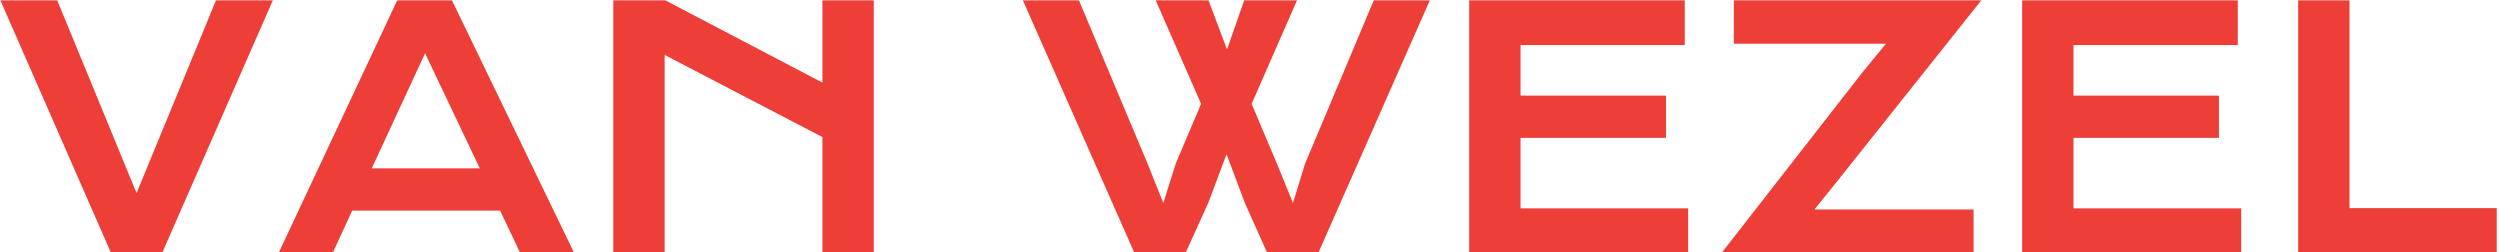
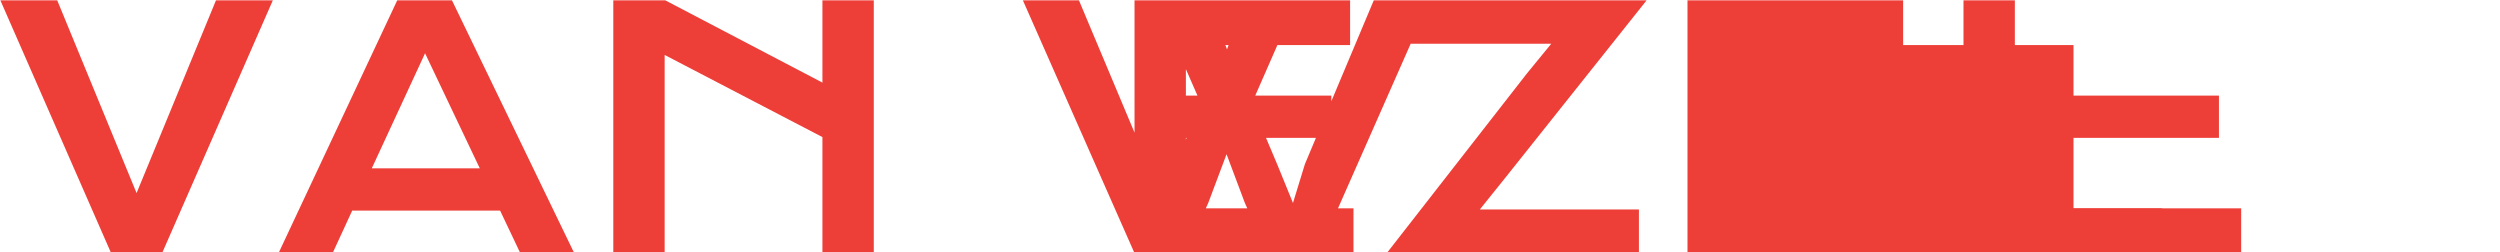
<svg xmlns="http://www.w3.org/2000/svg" viewBox="0 0 1000 101">
  <g transform="matrix(1,0,0,1,-0.606,0.137)">
    <svg width="1000" height="101" data-background-color="#ffffff" viewBox="0 0 396 40">
      <g transform="matrix(1,0,0,1,0.24,-0.054)">
        <svg width="395.52" height="40.109" viewBox="0 0 395.52 40.109">
          <g>
            <svg width="395.52" height="40.109" viewBox="0 0 395.52 40.109">
              <g>
                <svg width="395.52" height="40.109" viewBox="0 0 395.52 40.109">
                  <g>
                    <svg width="395.52" height="40.109" viewBox="0 0 395.52 40.109">
                      <g>
                        <svg width="395.52" height="40.109" viewBox="0 0 395.52 40.109">
                          <g>
                            <svg width="395.52" height="40.109" viewBox="0 0 395.52 40.109">
                              <g transform="matrix(1,0,0,1,0,0)">
                                <svg width="395.52" height="40.109" data-palette-color="#ee3e38" viewBox="0.32 -38.16 376.27 38.16">
-                                   <path fill="#ee3e38" d="M17.04 0 .32-38.16h8.57l11.98 29.1 11.99-29.1h8.57L24.71 0h-7.67Zm25.22 0 17.92-38.16h8.2L86.84 0h-8.13l-3.05-6.42H53.37L50.41 0h-8.15Zm14.06-12.79H72.6l-8.25-17.34-8.03 17.34ZM92.72 0v-38.16h7.74l23.78 12.45v-12.45h7.74V0h-7.74v-17.5l-23.78-12.38V0h-7.74Zm78.56 0-16.85-38.16h8.45l10.35 24.63 2.39 5.96 1.88-5.96 3.81-8.98-6.86-15.65h7.96l2.81 7.45 2.61-7.45h7.96l-6.86 15.65 3.88 9.18 2.35 5.76 1.8-5.86 10.4-24.73h8.45L198.96 0h-7.66l-3.39-7.57-2.76-7.35-2.76 7.35L178.95 0h-7.67Zm50.44 0v-38.16h32.49v6.79h-24.75v7.62h21.92v6.37h-21.92v10.62h25.26V0h-33Zm38.01 0 21.14-27.1 3.66-4.47h-22.92v-6.59h37.33l-21.37 26.83-3.81 4.74h23.98V0h-38.01Zm45.33 0v-38.16h32.5v6.79H312.8v7.62h21.92v6.37H312.8v10.62h25.27V0h-33.01Zm41.6 0v-38.16h7.74v31.37h22.19V0h-29.93Z" class="wordmark-text-0" data-fill-palette-color="primary" />
+                                   <path fill="#ee3e38" d="M17.04 0 .32-38.16h8.57l11.98 29.1 11.99-29.1h8.57L24.71 0h-7.67Zm25.22 0 17.92-38.16h8.2L86.84 0h-8.13l-3.05-6.42H53.37L50.41 0h-8.15Zm14.06-12.79H72.6l-8.25-17.34-8.03 17.34ZM92.72 0v-38.16h7.74l23.78 12.45v-12.45h7.74V0h-7.74v-17.5l-23.78-12.38V0h-7.74Zm78.56 0-16.85-38.16h8.45l10.35 24.63 2.39 5.96 1.88-5.96 3.81-8.98-6.86-15.65h7.96l2.81 7.45 2.61-7.45h7.96l-6.86 15.65 3.88 9.18 2.35 5.76 1.8-5.86 10.4-24.73h8.45L198.96 0h-7.66l-3.39-7.57-2.76-7.35-2.76 7.35L178.95 0h-7.67Zv-38.16h32.49v6.79h-24.75v7.62h21.92v6.37h-21.92v10.62h25.26V0h-33Zm38.01 0 21.14-27.1 3.66-4.47h-22.92v-6.59h37.33l-21.37 26.83-3.81 4.74h23.98V0h-38.01Zm45.33 0v-38.16h32.5v6.79H312.8v7.62h21.92v6.37H312.8v10.62h25.27V0h-33.01Zm41.6 0v-38.16h7.74v31.37h22.19V0h-29.93Z" class="wordmark-text-0" data-fill-palette-color="primary" />
                                </svg>
                              </g>
                            </svg>
                          </g>
                        </svg>
                      </g>
                    </svg>
                  </g>
                </svg>
              </g>
            </svg>
          </g>
        </svg>
      </g>
    </svg>
  </g>
</svg>